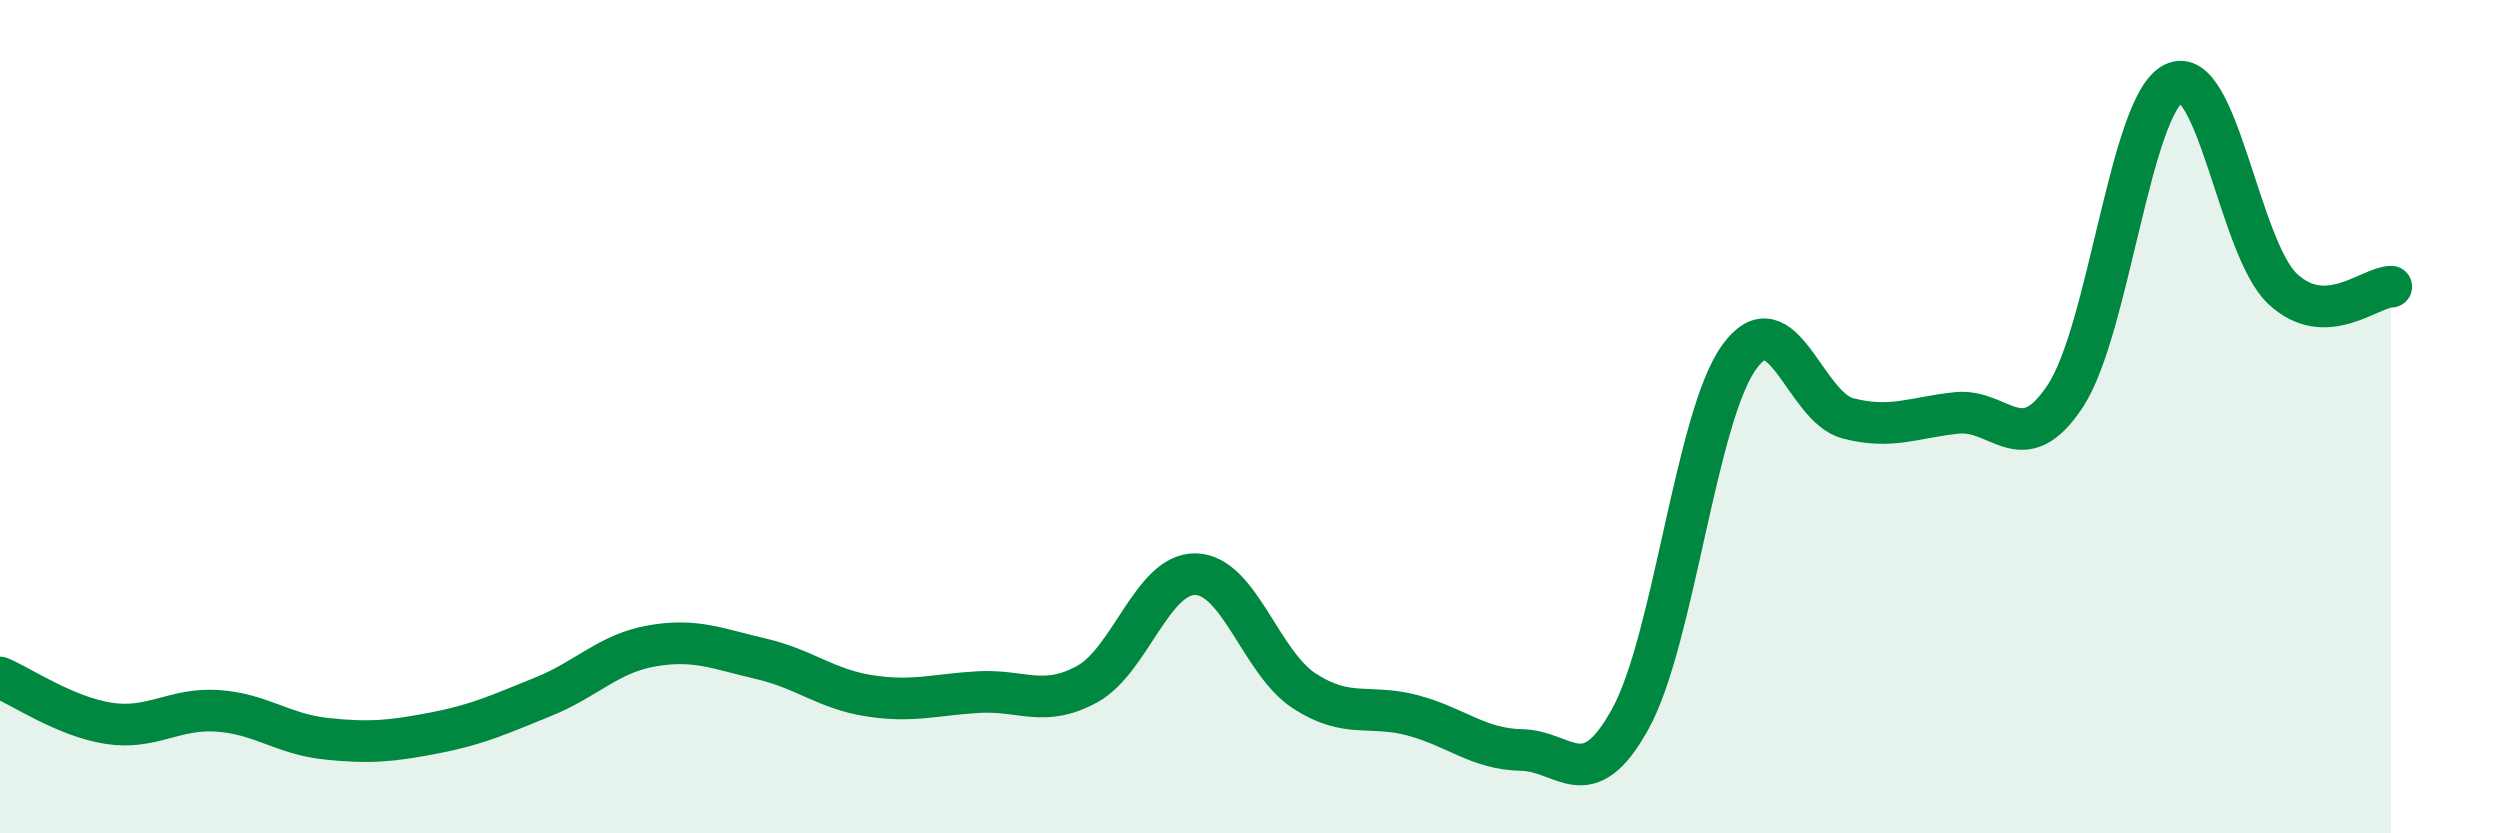
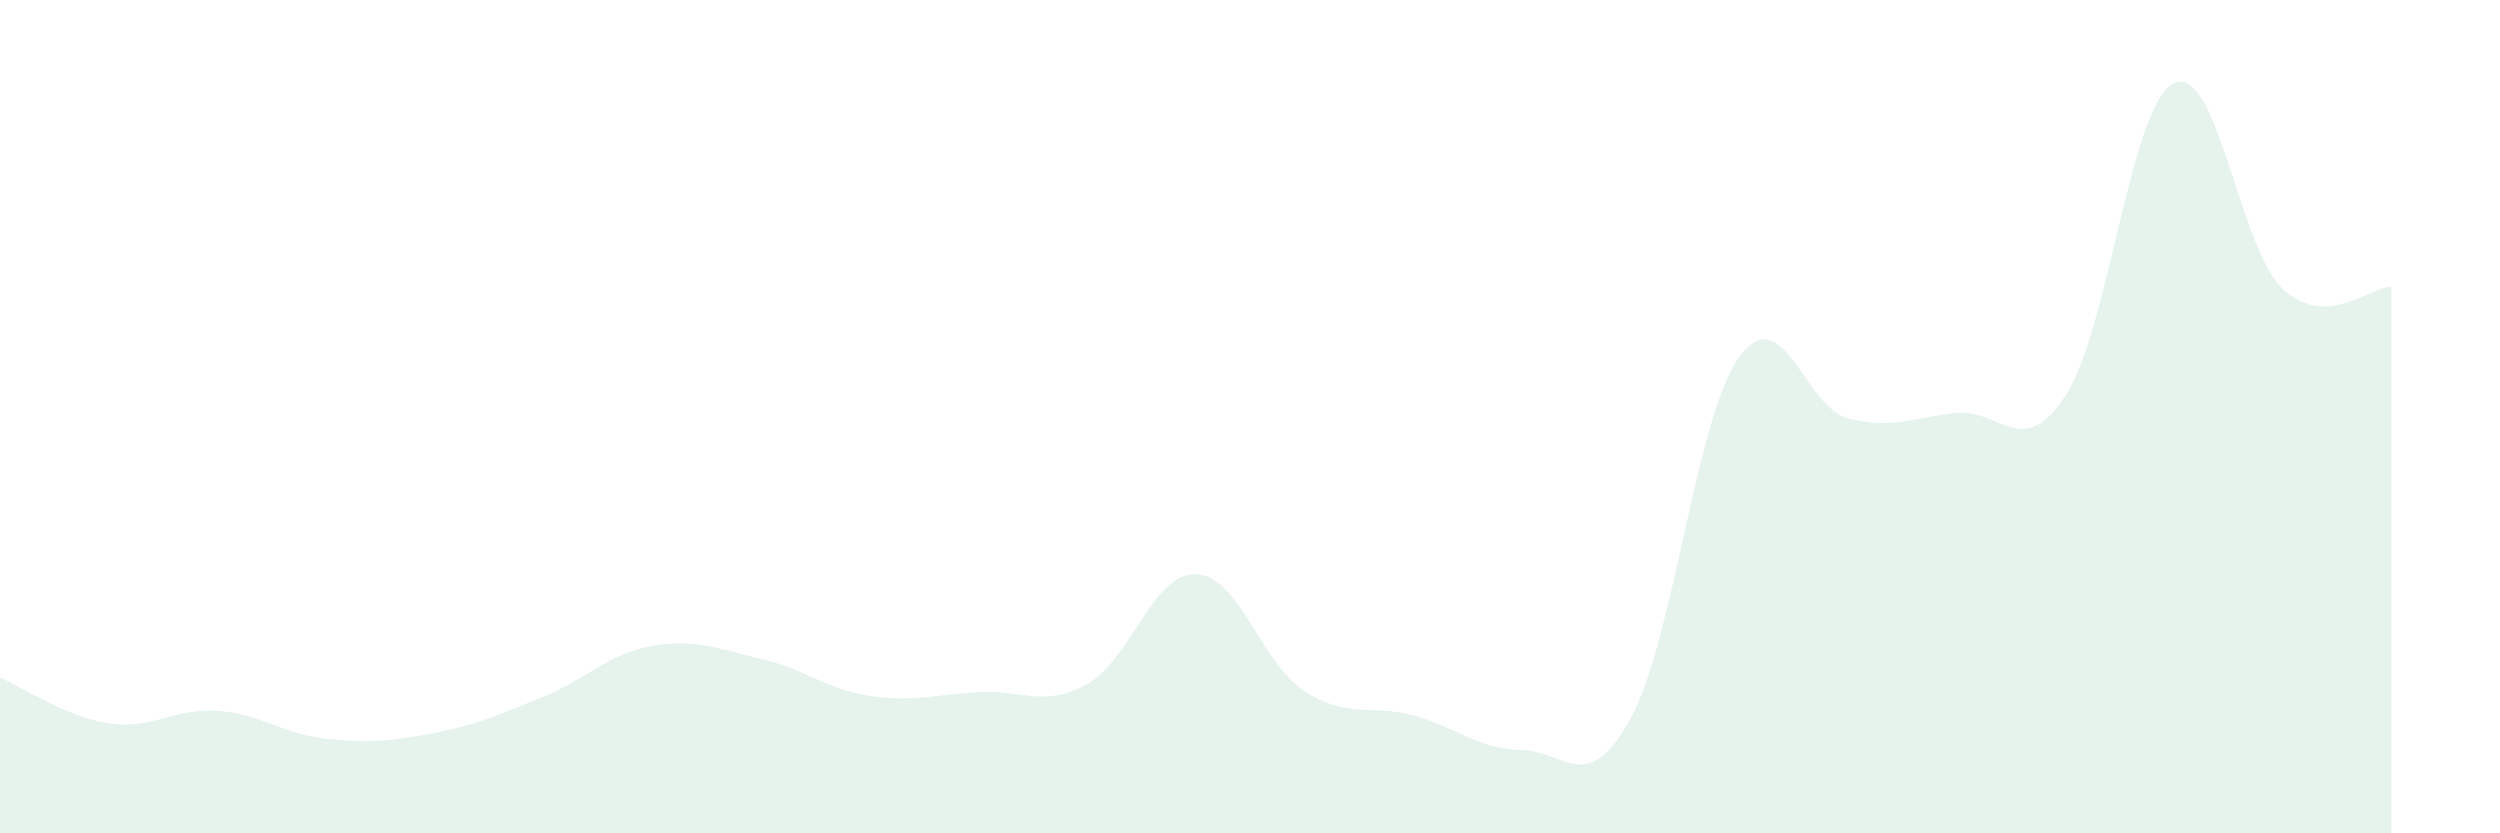
<svg xmlns="http://www.w3.org/2000/svg" width="60" height="20" viewBox="0 0 60 20">
  <path d="M 0,16.26 C 0.52,16.48 1.57,17.2 2.61,17.36 C 3.65,17.52 4.18,16.99 5.22,17.06 C 6.26,17.13 6.79,17.62 7.83,17.73 C 8.87,17.84 9.39,17.79 10.43,17.59 C 11.47,17.39 12,17.14 13.04,16.72 C 14.08,16.3 14.61,15.68 15.65,15.5 C 16.69,15.32 17.22,15.57 18.26,15.81 C 19.3,16.05 19.83,16.54 20.87,16.7 C 21.91,16.86 22.44,16.67 23.48,16.61 C 24.52,16.55 25.05,16.99 26.09,16.42 C 27.13,15.85 27.66,13.75 28.7,13.78 C 29.74,13.81 30.26,15.9 31.3,16.58 C 32.34,17.26 32.87,16.89 33.91,17.17 C 34.95,17.45 35.48,17.98 36.52,18 C 37.56,18.02 38.09,19.14 39.13,17.25 C 40.17,15.36 40.7,10.01 41.74,8.57 C 42.78,7.13 43.31,9.77 44.35,10.04 C 45.39,10.31 45.92,10.02 46.96,9.91 C 48,9.8 48.53,11.08 49.57,9.5 C 50.61,7.92 51.13,2.51 52.17,2 C 53.21,1.49 53.74,5.95 54.78,6.93 C 55.82,7.91 56.87,6.89 57.39,6.88L57.39 20L0 20Z" fill="#008740" opacity="0.1" stroke-linecap="round" stroke-linejoin="round" />
-   <path d="M 0,16.26 C 0.52,16.48 1.57,17.2 2.61,17.36 C 3.65,17.52 4.18,16.99 5.22,17.06 C 6.26,17.13 6.79,17.62 7.83,17.73 C 8.87,17.84 9.39,17.79 10.43,17.59 C 11.47,17.39 12,17.14 13.04,16.72 C 14.08,16.3 14.61,15.68 15.65,15.5 C 16.69,15.32 17.22,15.57 18.26,15.81 C 19.3,16.05 19.83,16.54 20.87,16.7 C 21.91,16.86 22.44,16.67 23.48,16.61 C 24.52,16.55 25.05,16.99 26.09,16.42 C 27.13,15.85 27.66,13.75 28.7,13.78 C 29.74,13.81 30.26,15.9 31.3,16.58 C 32.34,17.26 32.87,16.89 33.91,17.17 C 34.95,17.45 35.48,17.98 36.52,18 C 37.56,18.02 38.09,19.14 39.13,17.25 C 40.17,15.36 40.7,10.01 41.74,8.57 C 42.78,7.13 43.31,9.77 44.35,10.04 C 45.39,10.31 45.92,10.02 46.96,9.91 C 48,9.8 48.53,11.08 49.57,9.5 C 50.61,7.92 51.13,2.51 52.17,2 C 53.21,1.49 53.74,5.95 54.78,6.93 C 55.82,7.91 56.87,6.89 57.39,6.88" stroke="#008740" stroke-width="1" fill="none" stroke-linecap="round" stroke-linejoin="round" />
</svg>